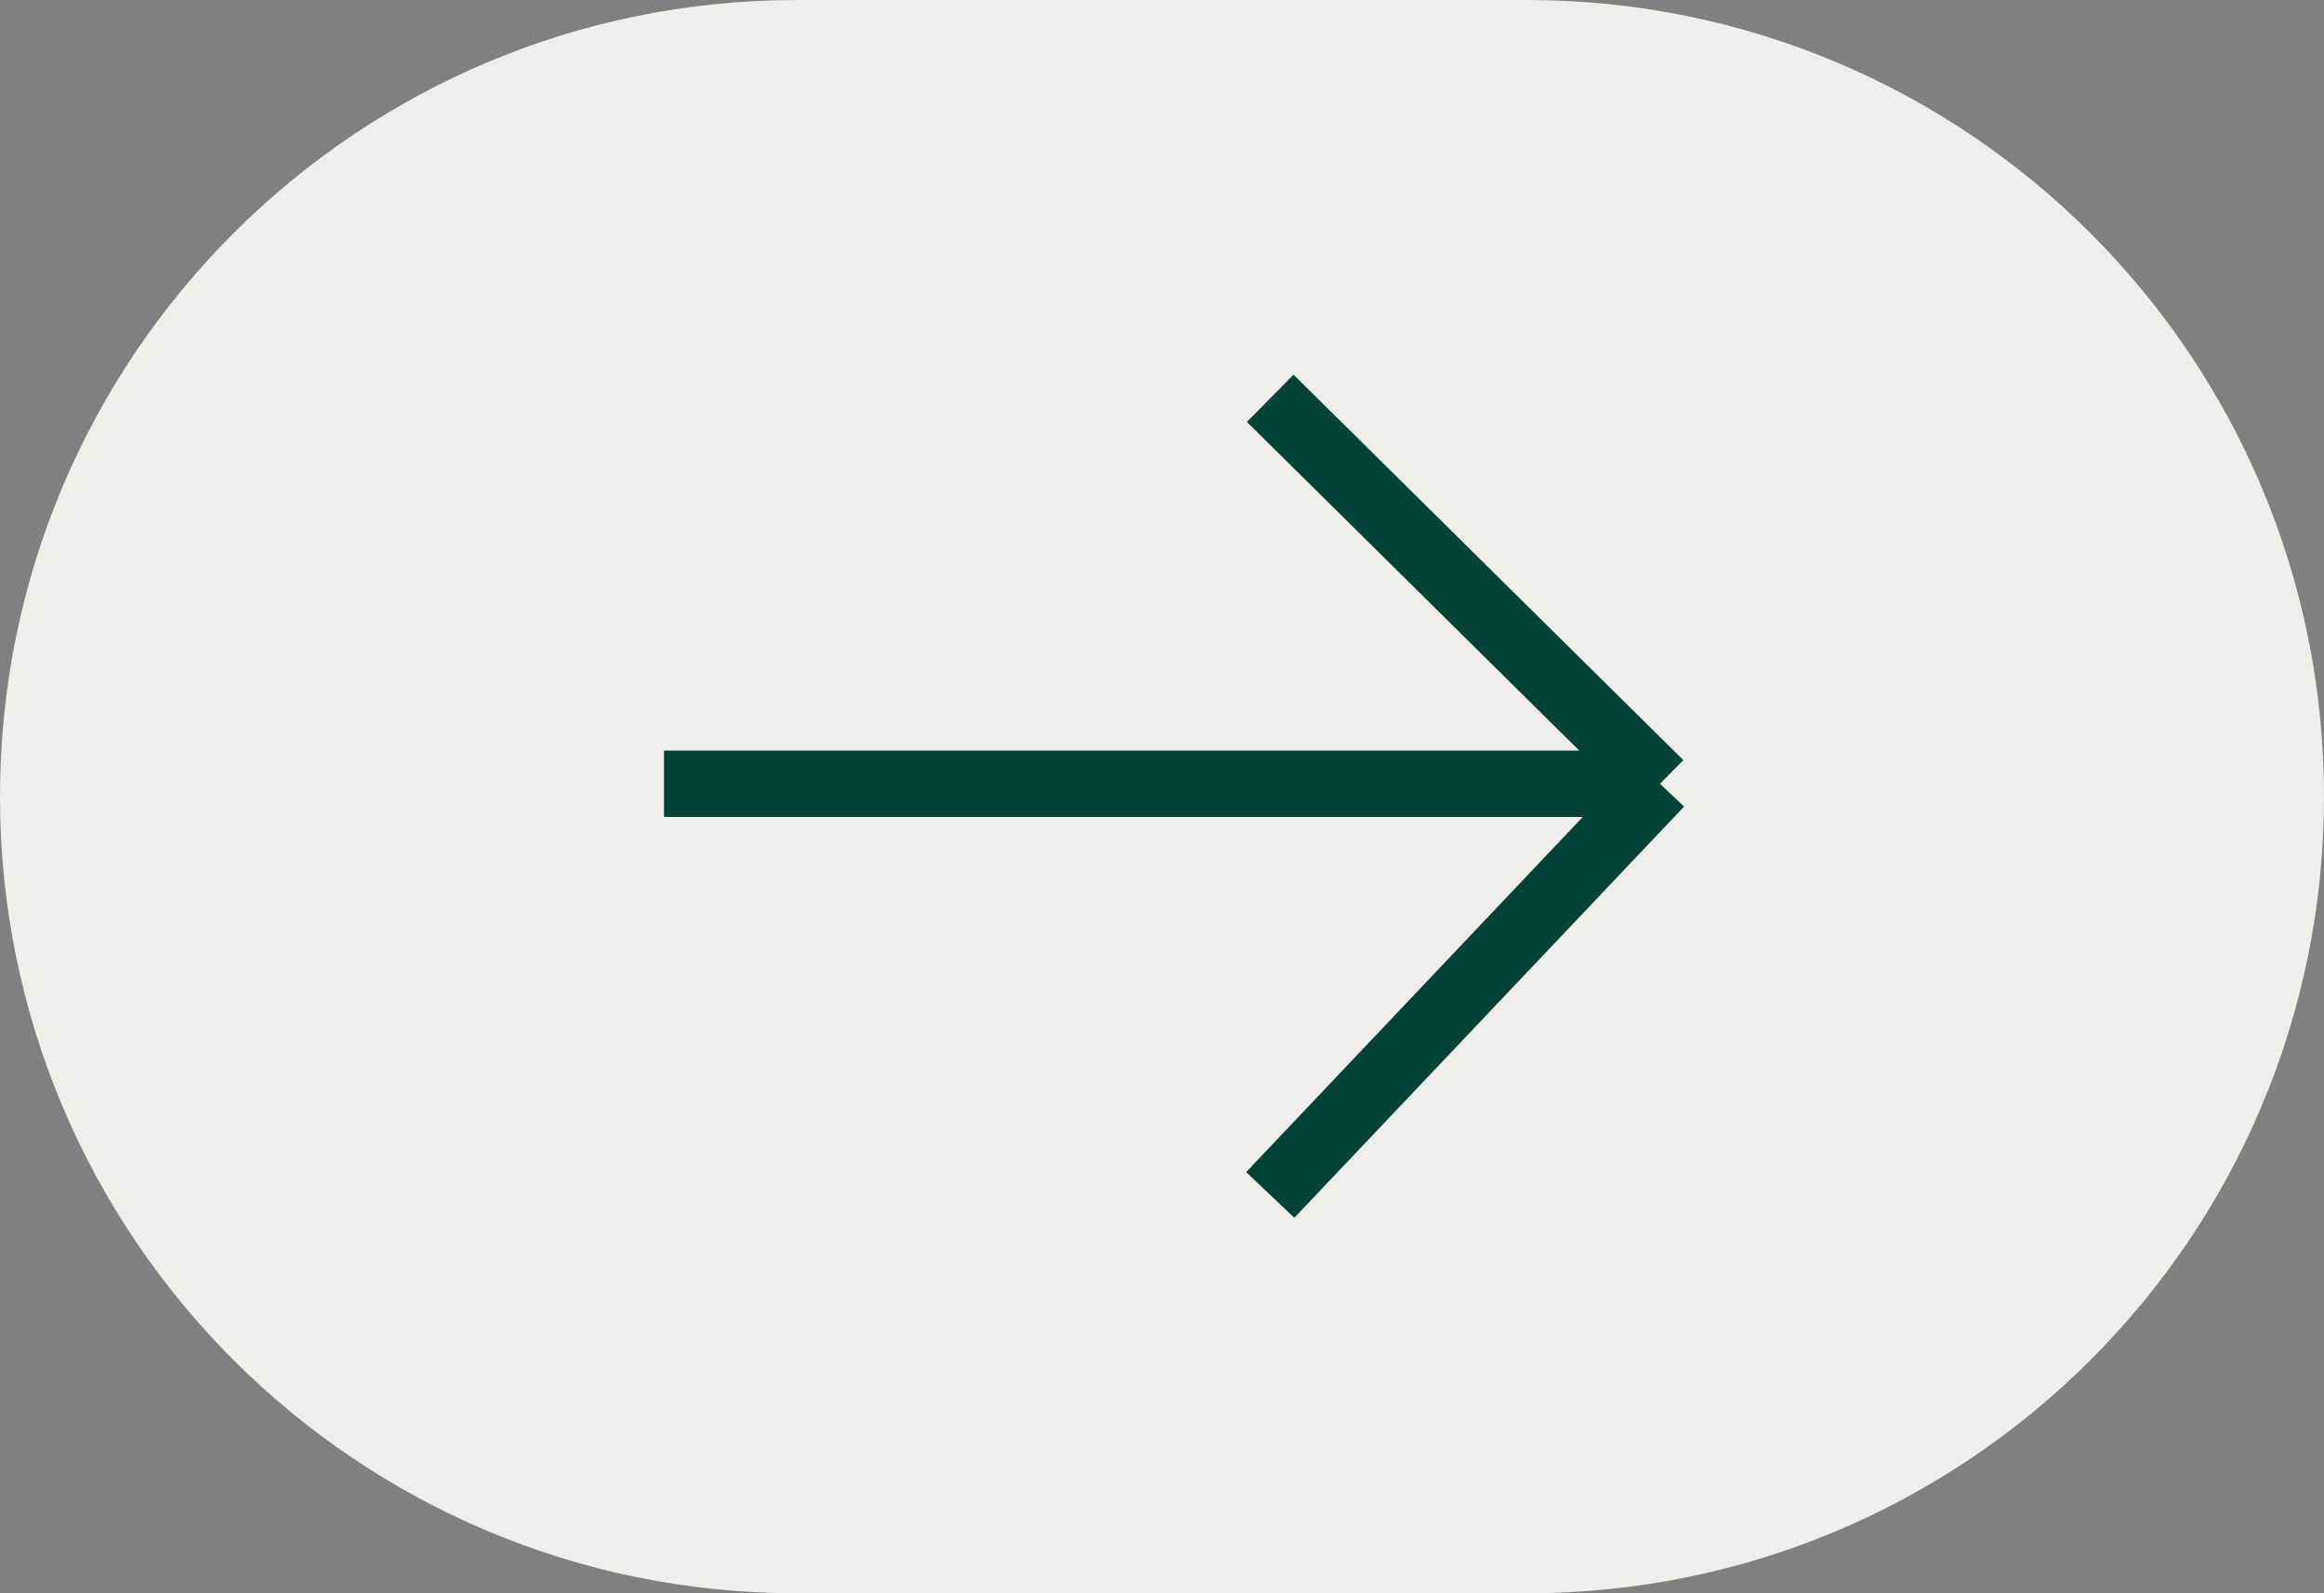
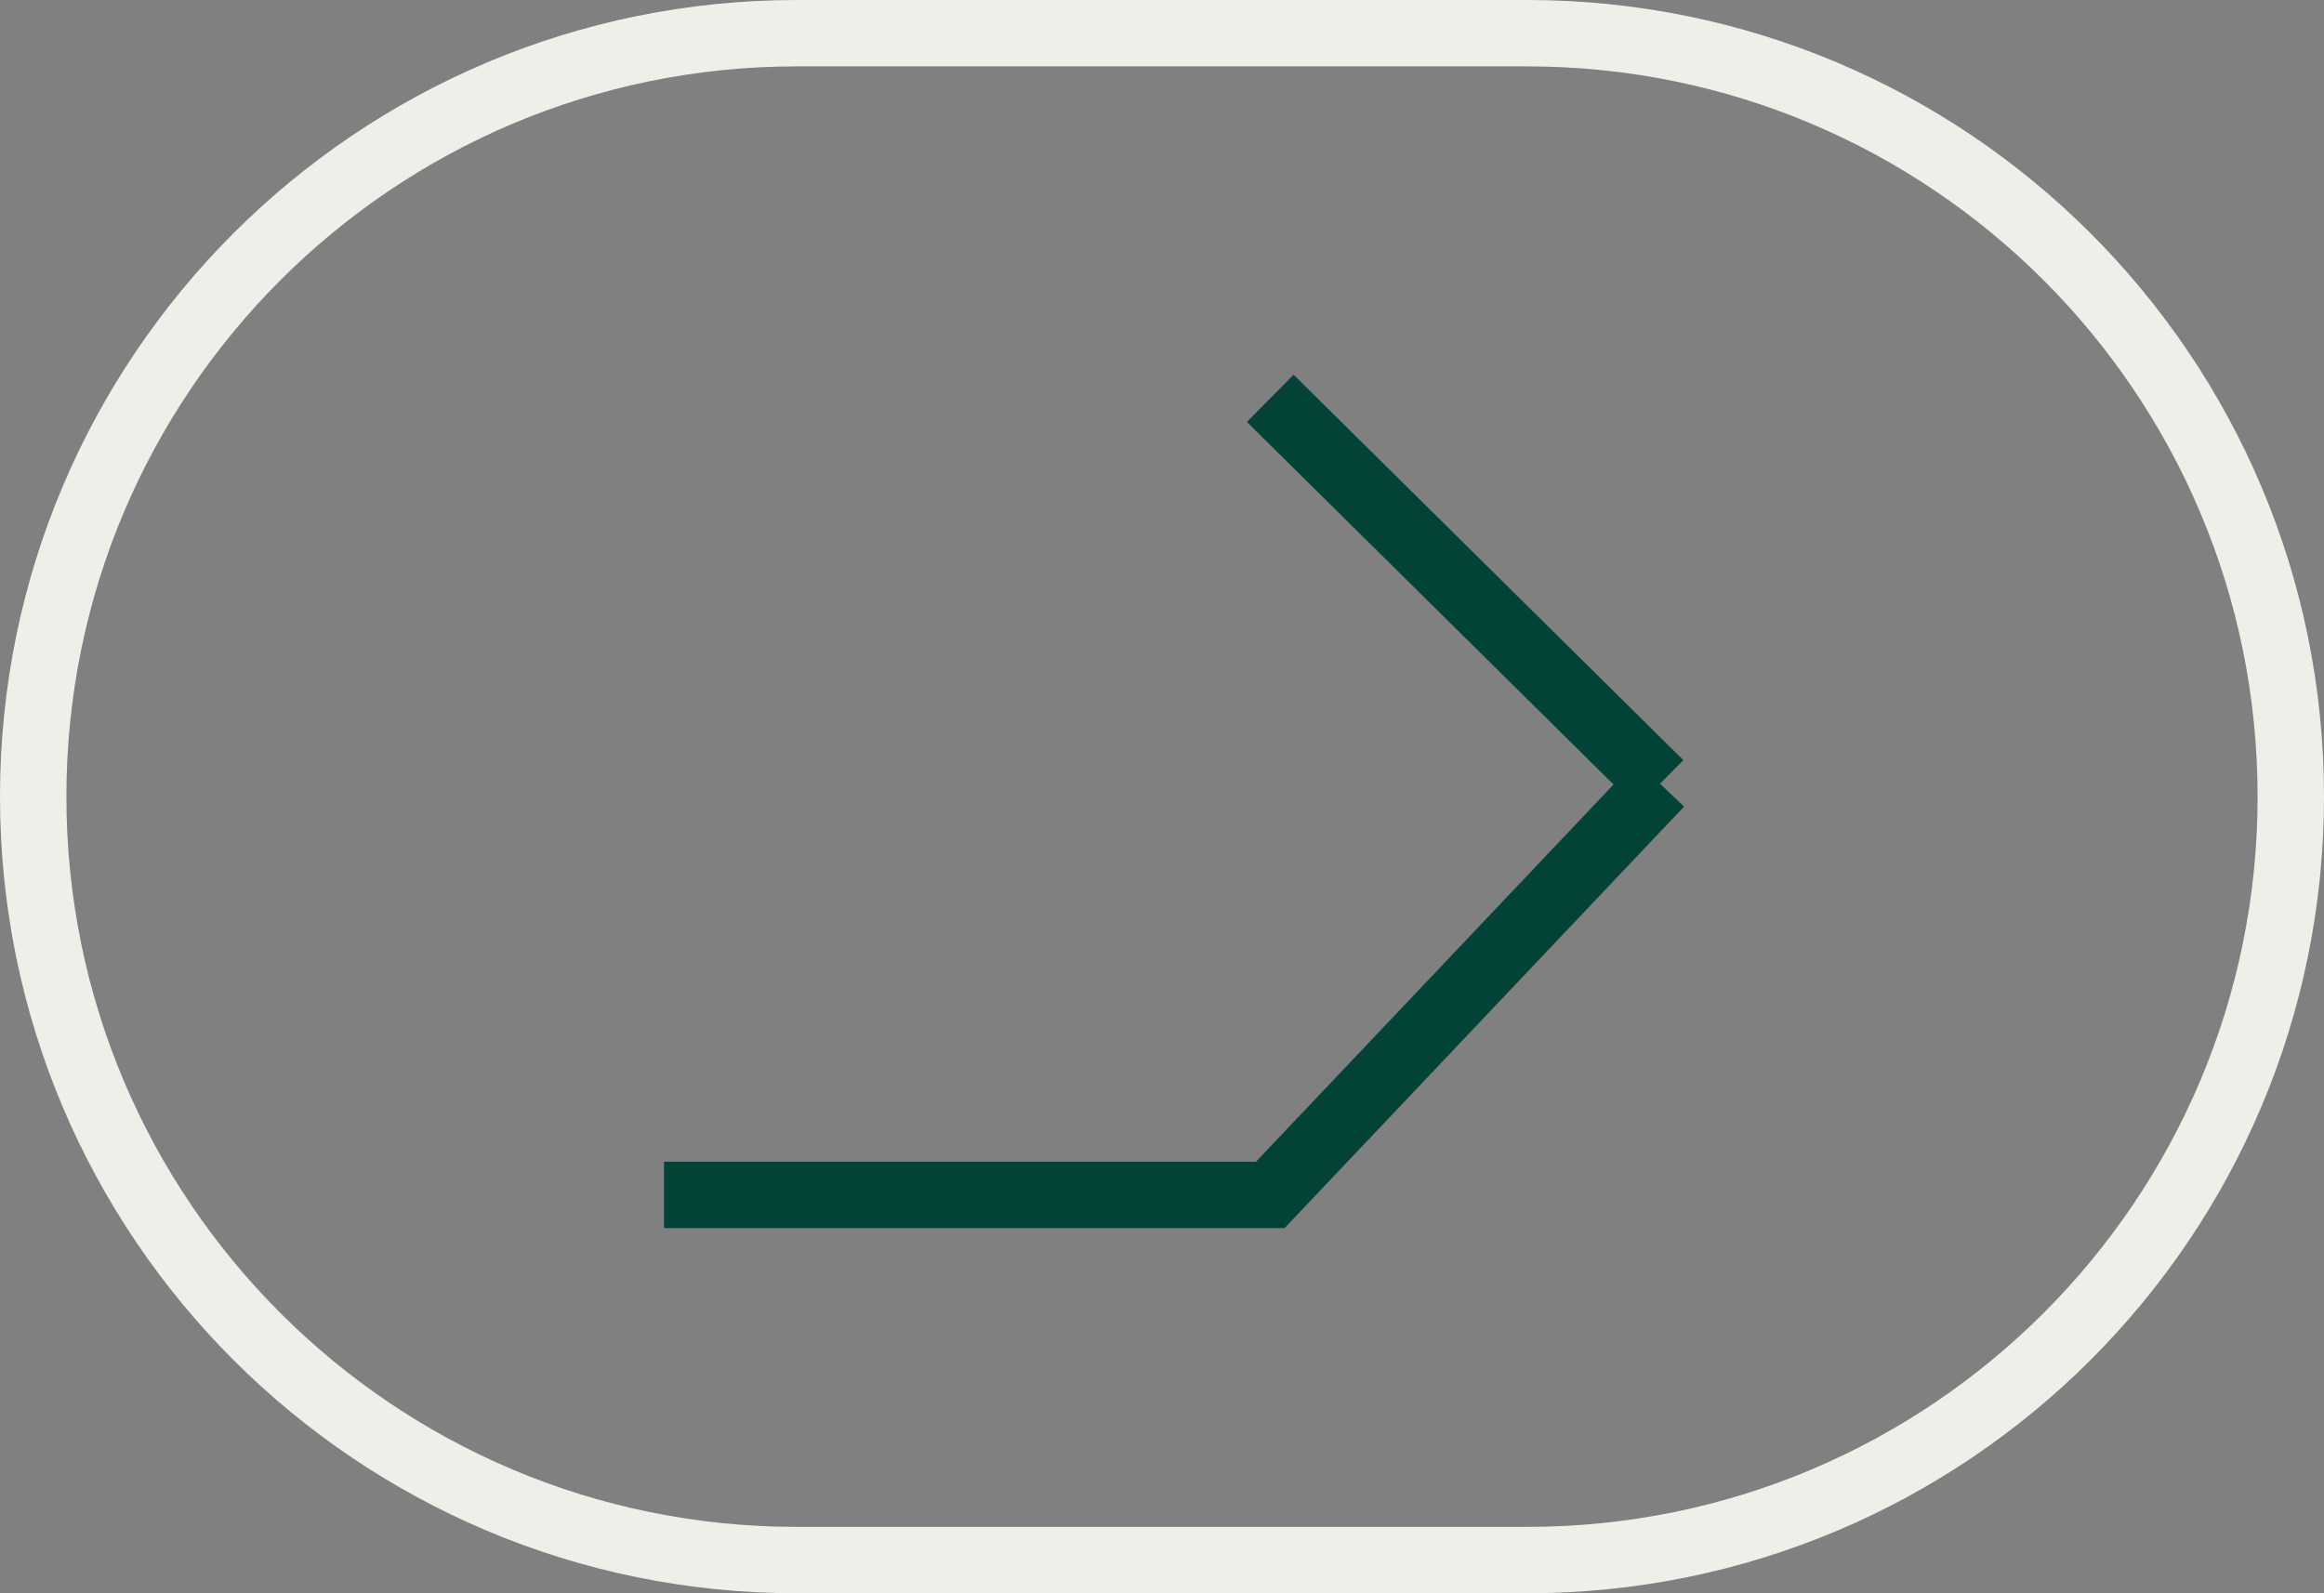
<svg xmlns="http://www.w3.org/2000/svg" width="35" height="24" viewBox="0 0 35 24" fill="none">
  <rect x="0" y="0" width="35" height="24" fill="#808080" stroke="none" />
  <g clip-path="url(#clip0_437_6)">
-     <path d="M23 0.5H12C5.649 0.5 0.5 5.649 0.5 12C0.5 18.351 5.649 23.5 12 23.5H23C29.351 23.5 34.5 18.351 34.5 12C34.5 5.649 29.351 0.5 23 0.5Z" fill="#F0EEE8" />
    <path d="M23 0.5H12C5.649 0.5 0.5 5.649 0.5 12C0.5 18.351 5.649 23.5 12 23.5H23C29.351 23.5 34.5 18.351 34.5 12C34.5 5.649 29.351 0.5 23 0.5Z" stroke="#F0EEE8" />
-     <path d="M19.13 6L25 11.806M25 11.806L19.13 18M25 11.806H10" stroke="#034237" />
+     <path d="M19.13 6L25 11.806M25 11.806L19.13 18H10" stroke="#034237" />
  </g>
  <defs>
    <clipPath id="clip0_437_6">
      <rect width="35" height="24" fill="white" />
    </clipPath>
  </defs>
</svg>